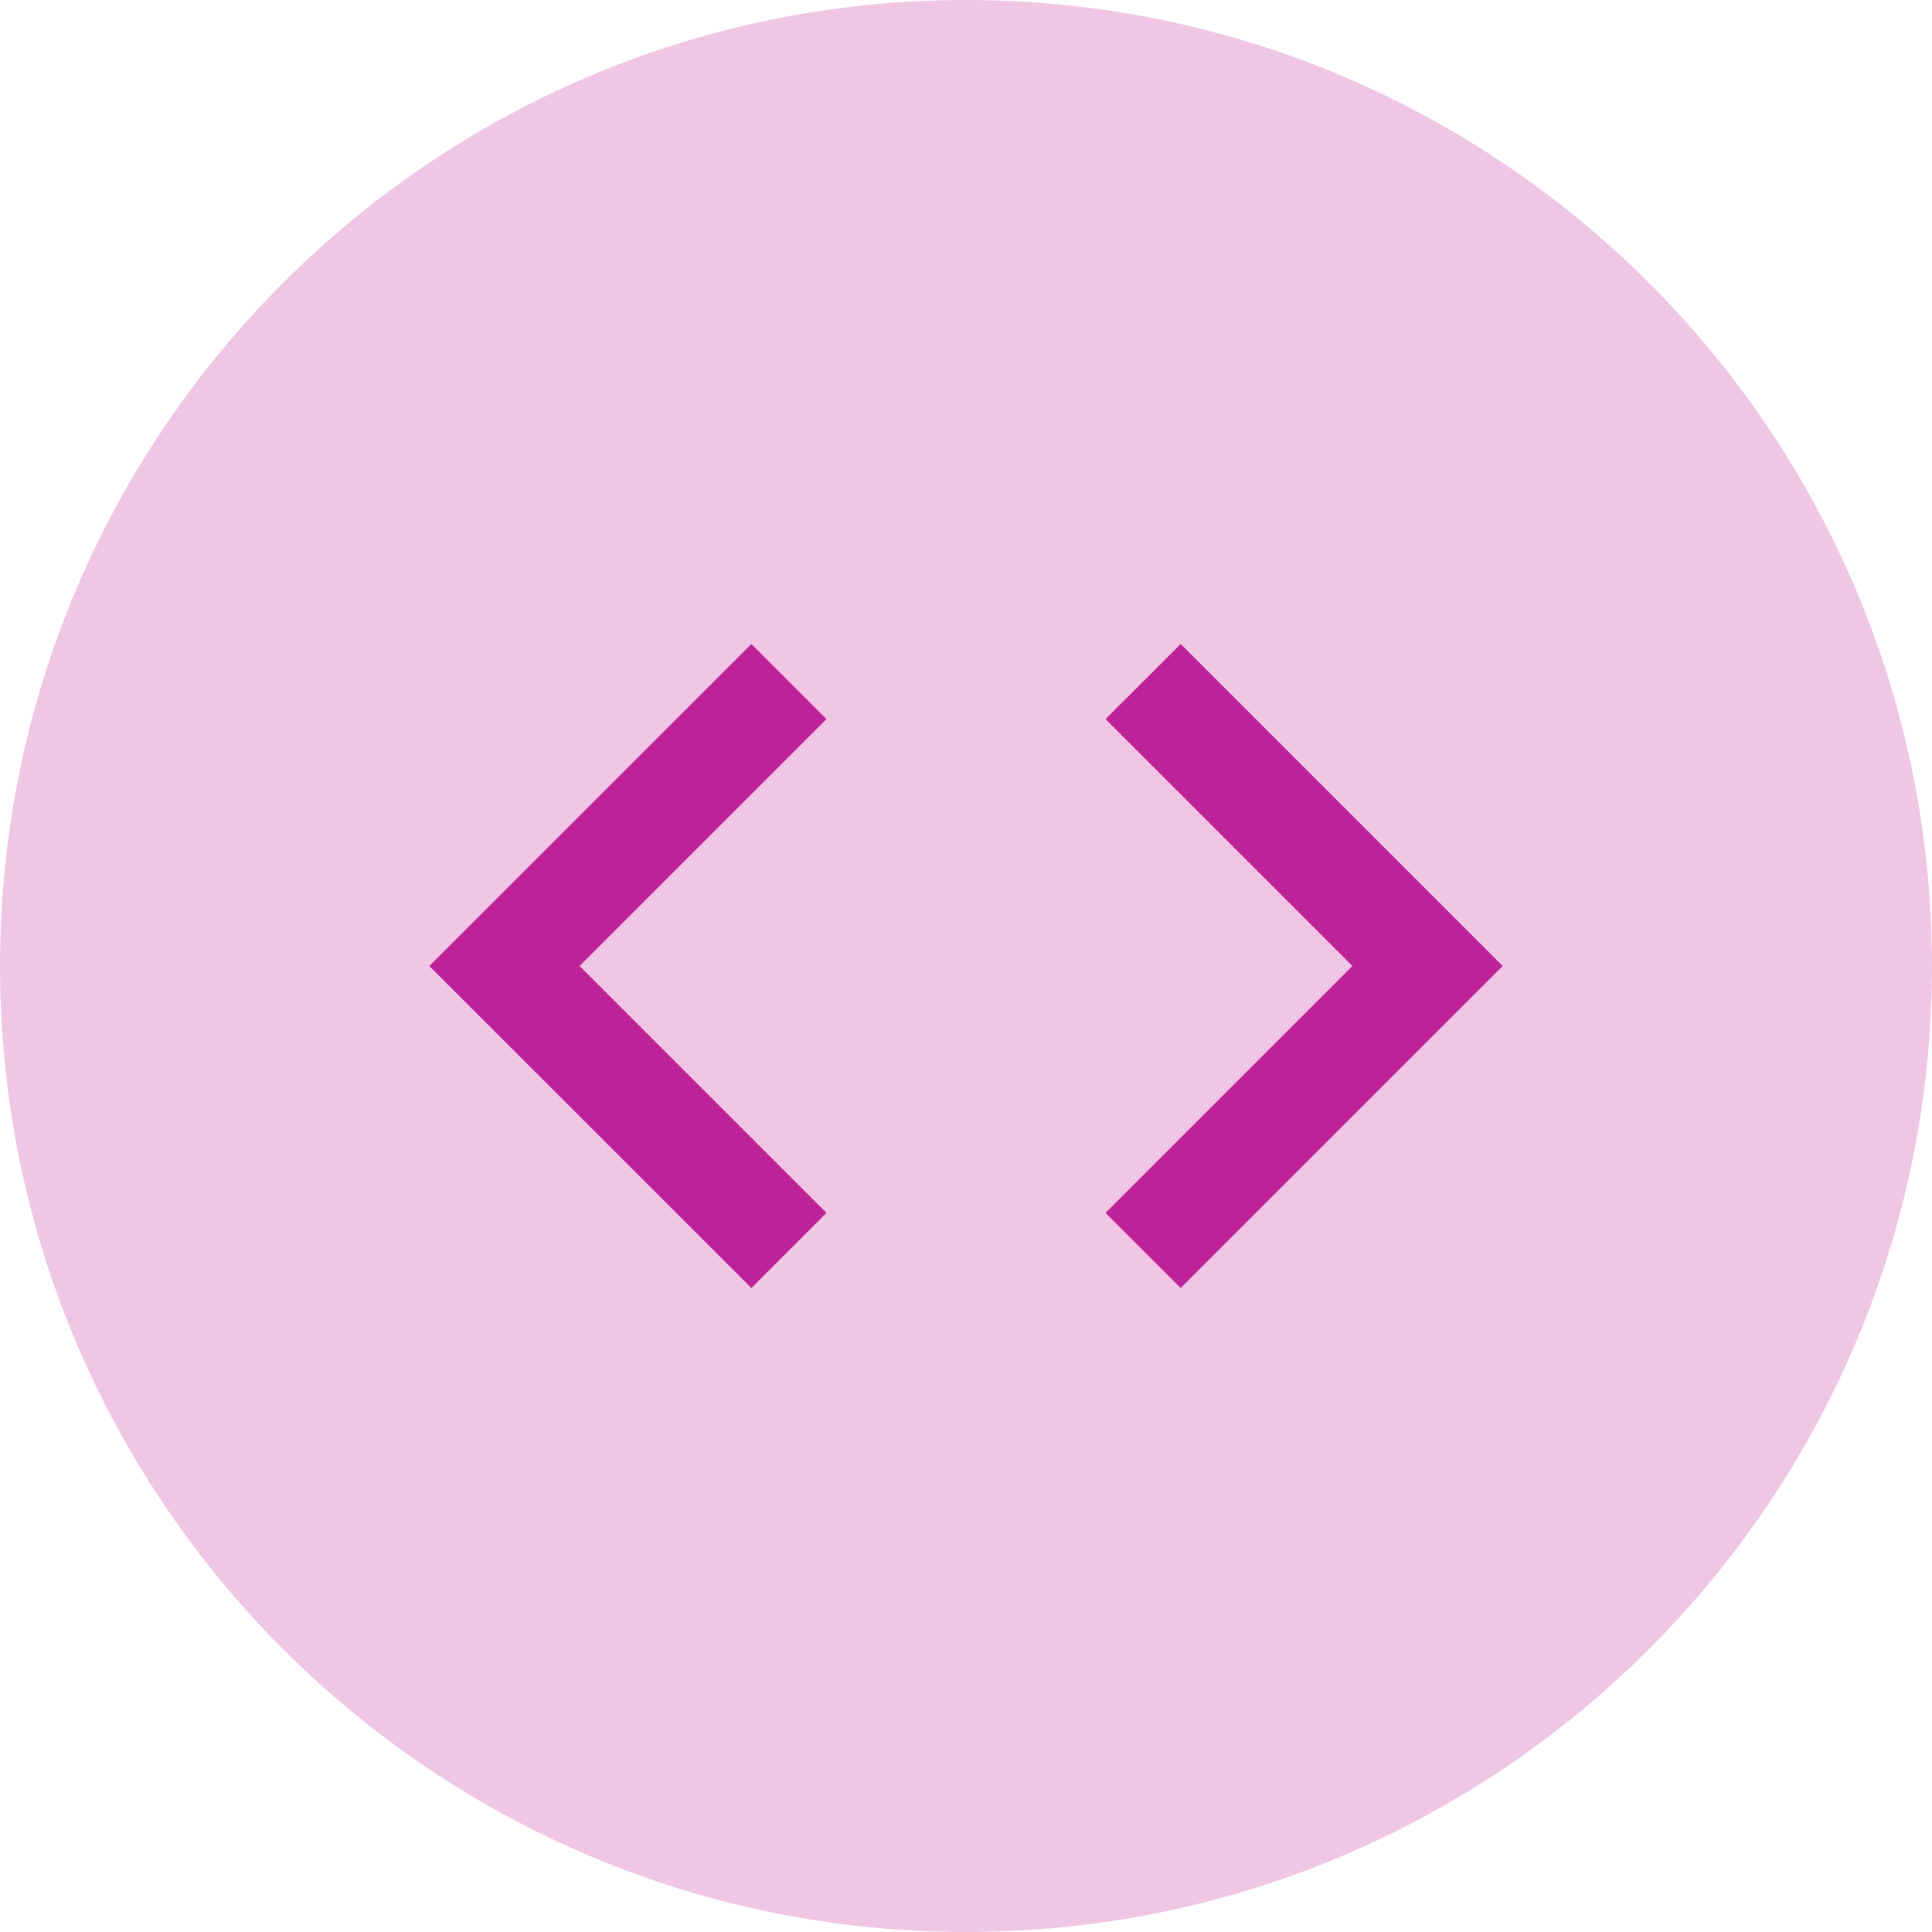
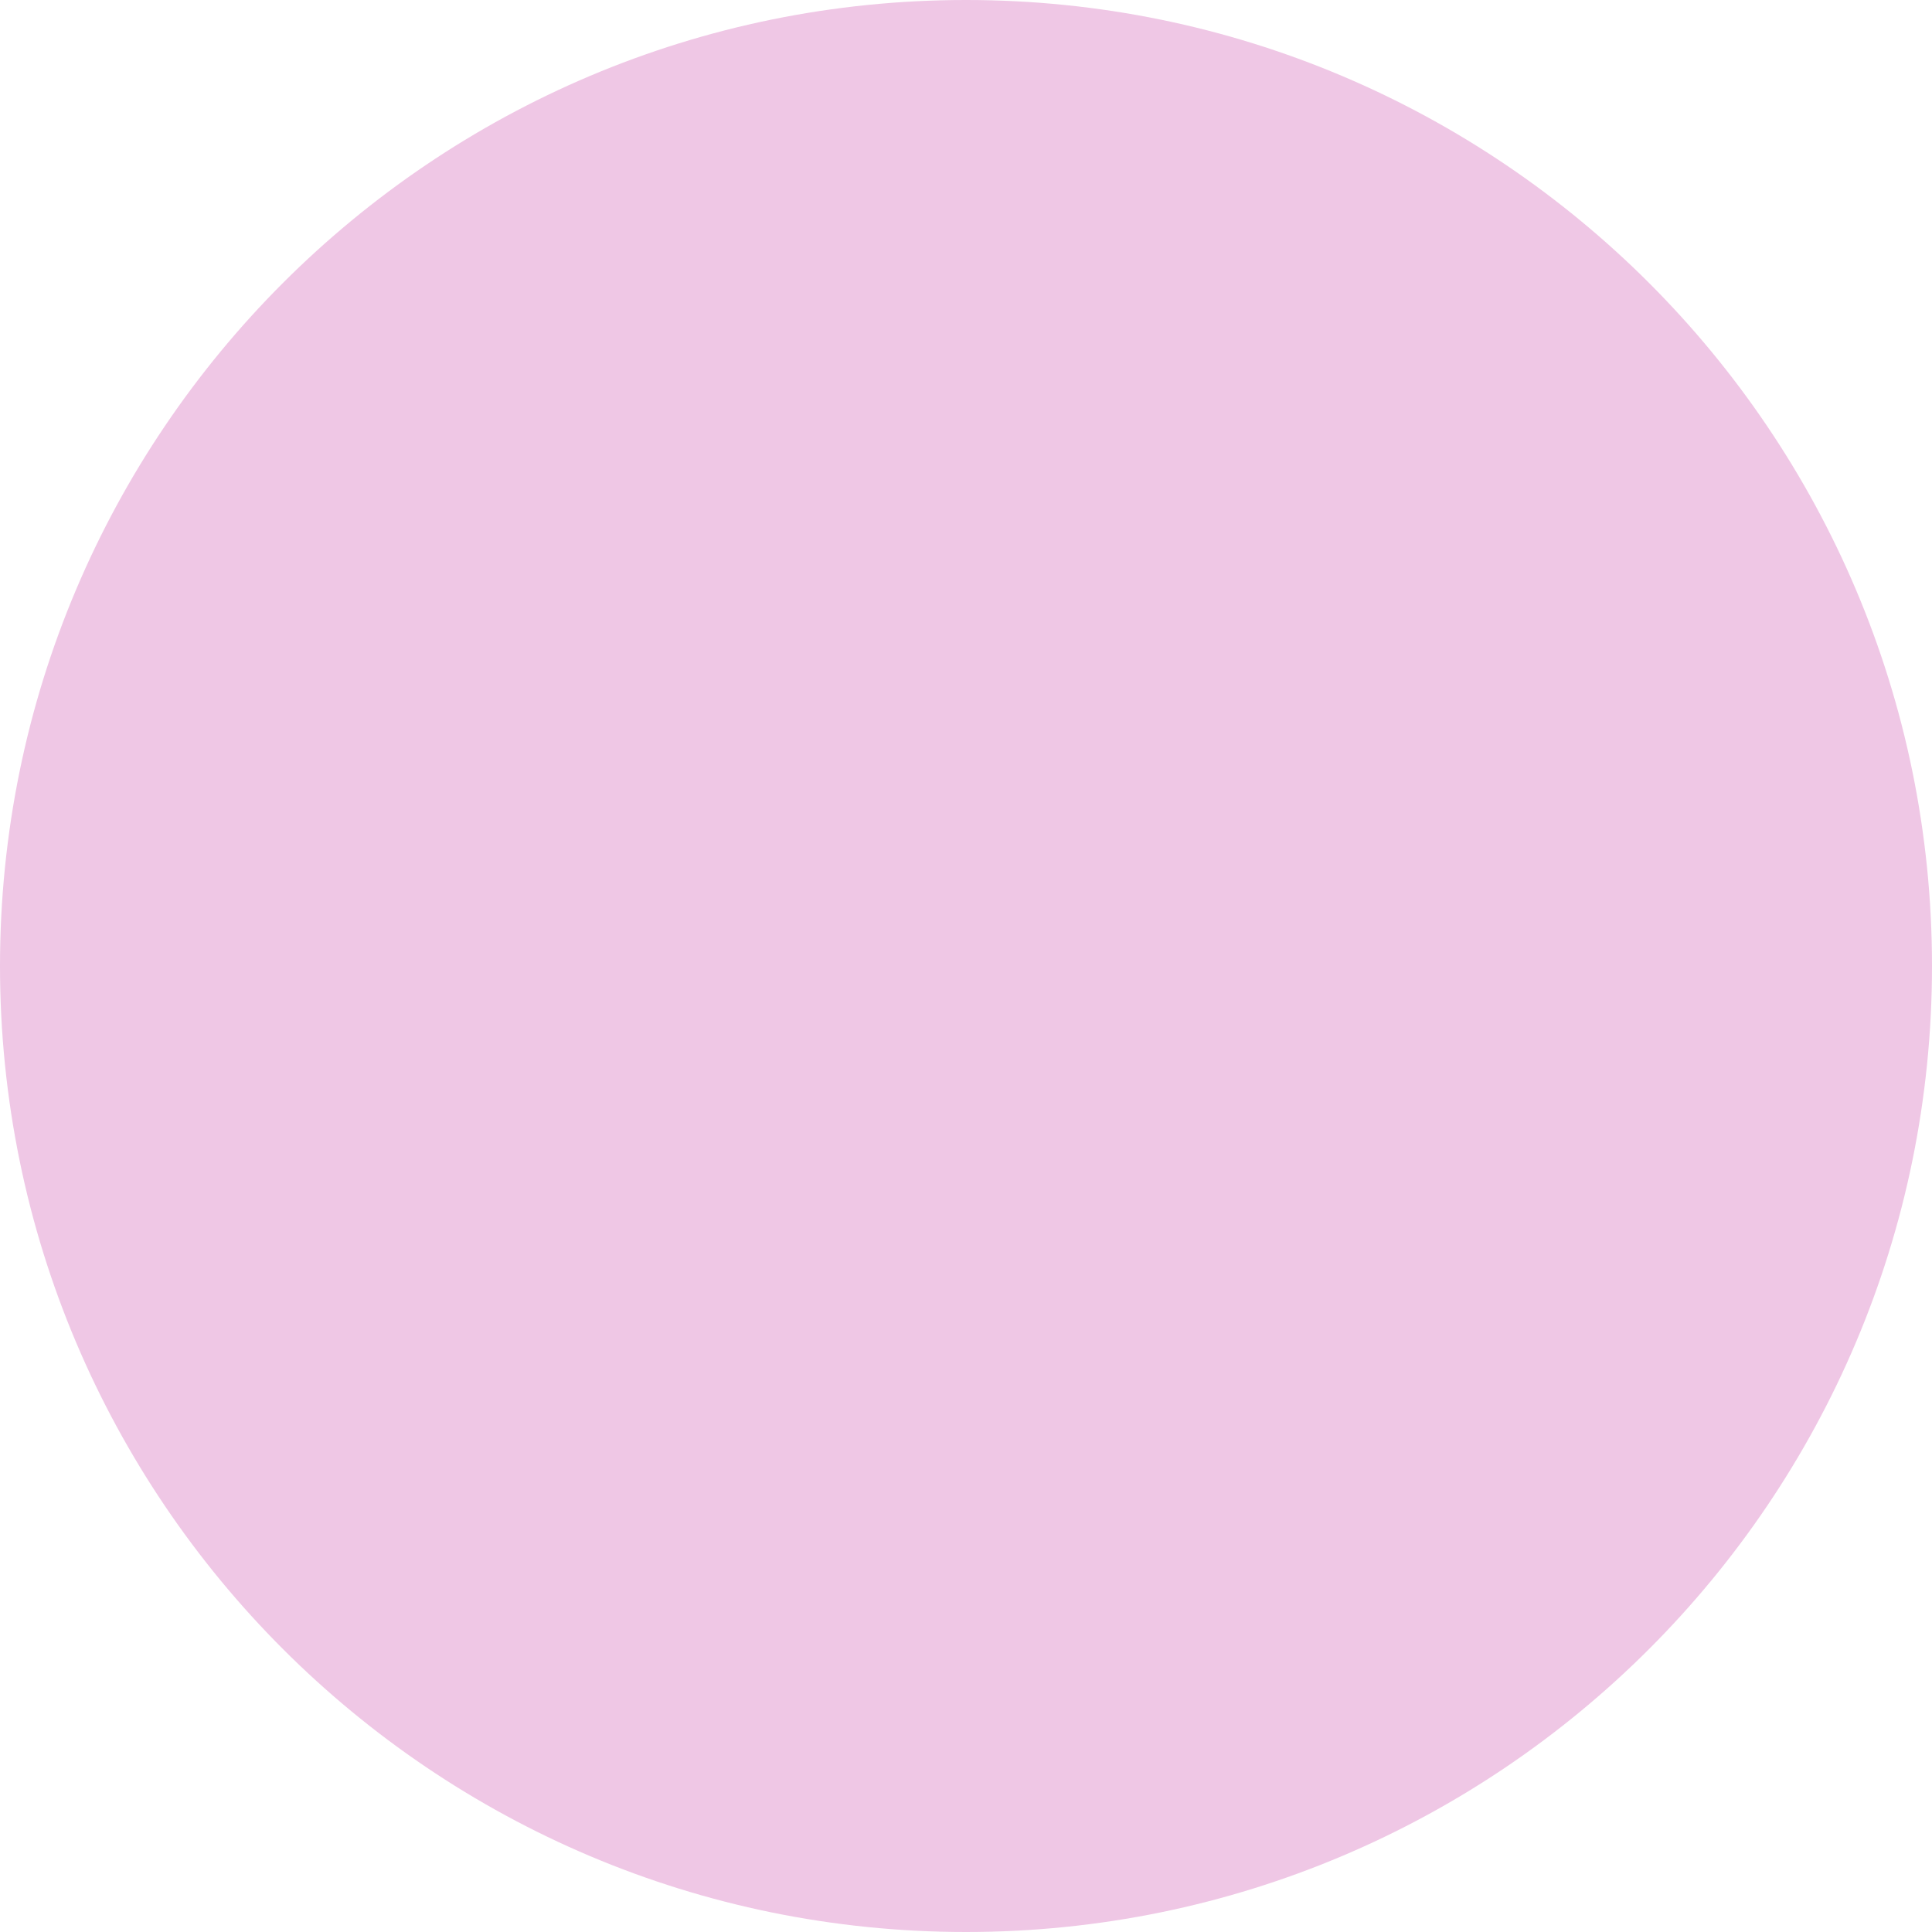
<svg xmlns="http://www.w3.org/2000/svg" width="24" height="24" viewBox="0 0 24 24" fill="none">
  <path d="M0 12C0 5.373 5.373 0 12 0V0C18.627 0 24 5.373 24 12V12C24 18.627 18.627 24 12 24V24C5.373 24 0 18.627 0 12V12Z" fill="#EFC7E5" />
-   <path d="M10.267 15.067L7.2 12L10.267 8.933L9.334 8L5.333 12L9.334 16L10.267 15.067ZM13.733 15.067L16.8 12L13.733 8.933L14.667 8L18.667 12L14.667 16L13.733 15.067V15.067Z" fill="#BE2198" />
</svg>